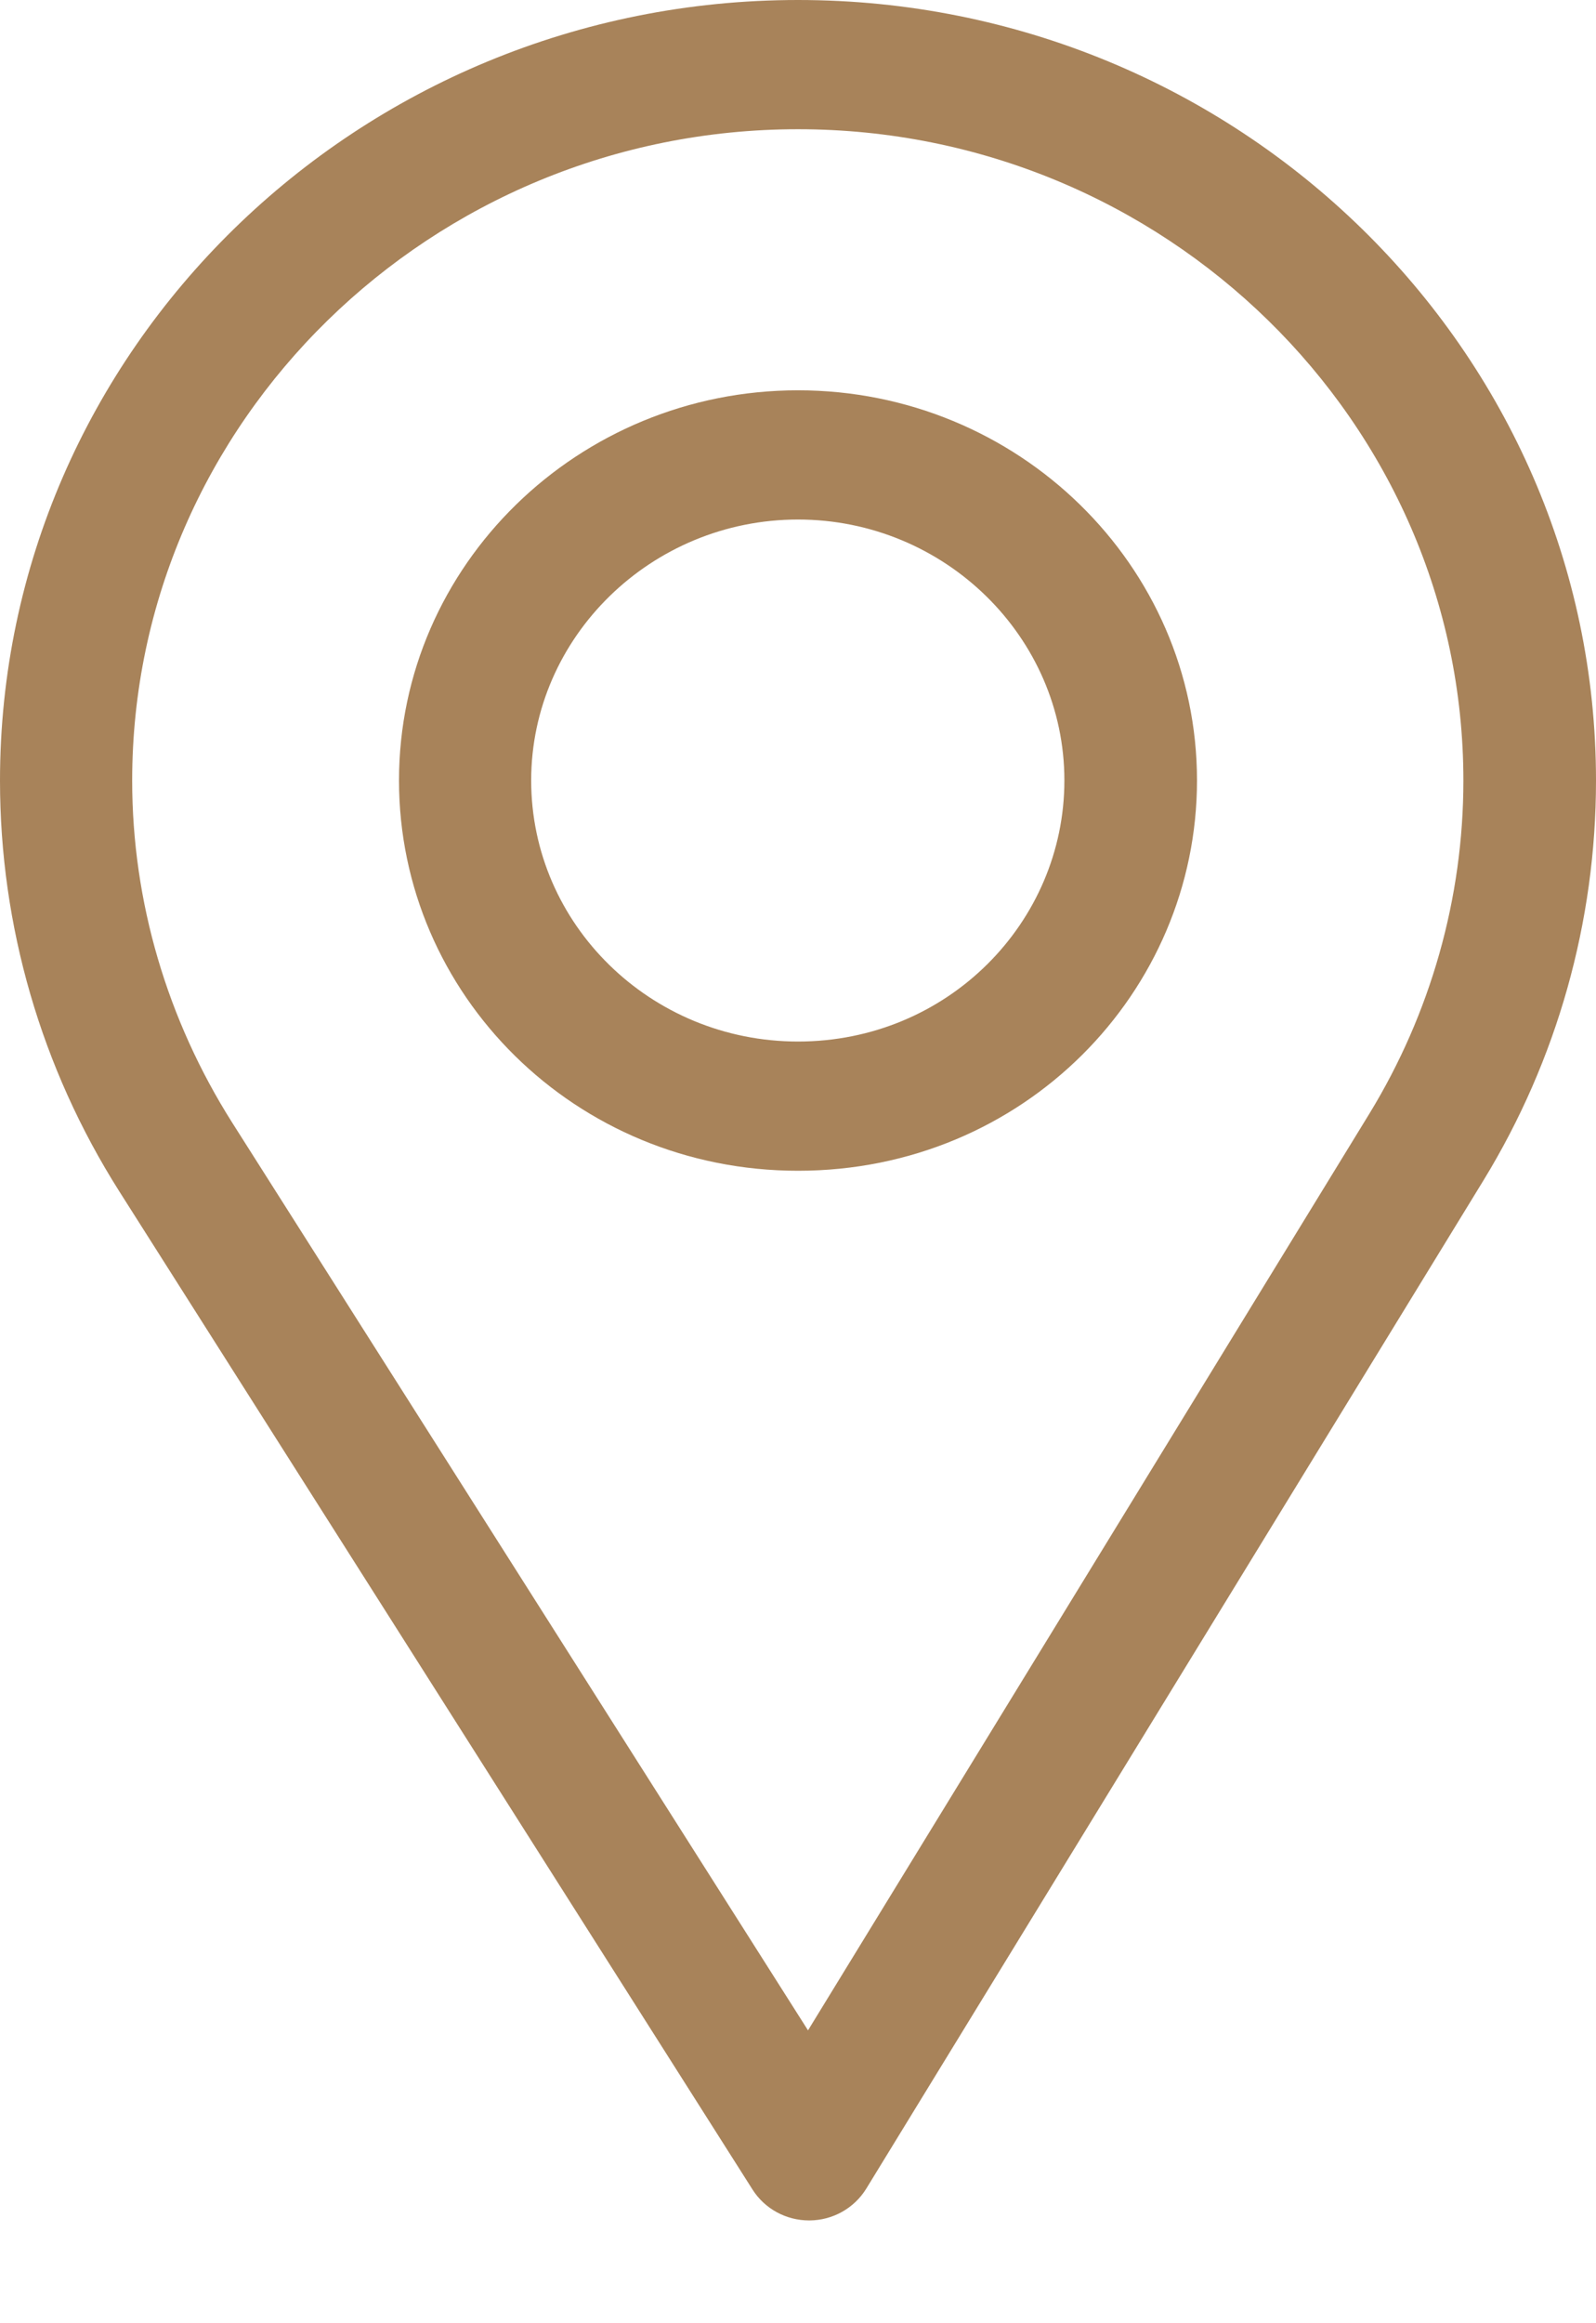
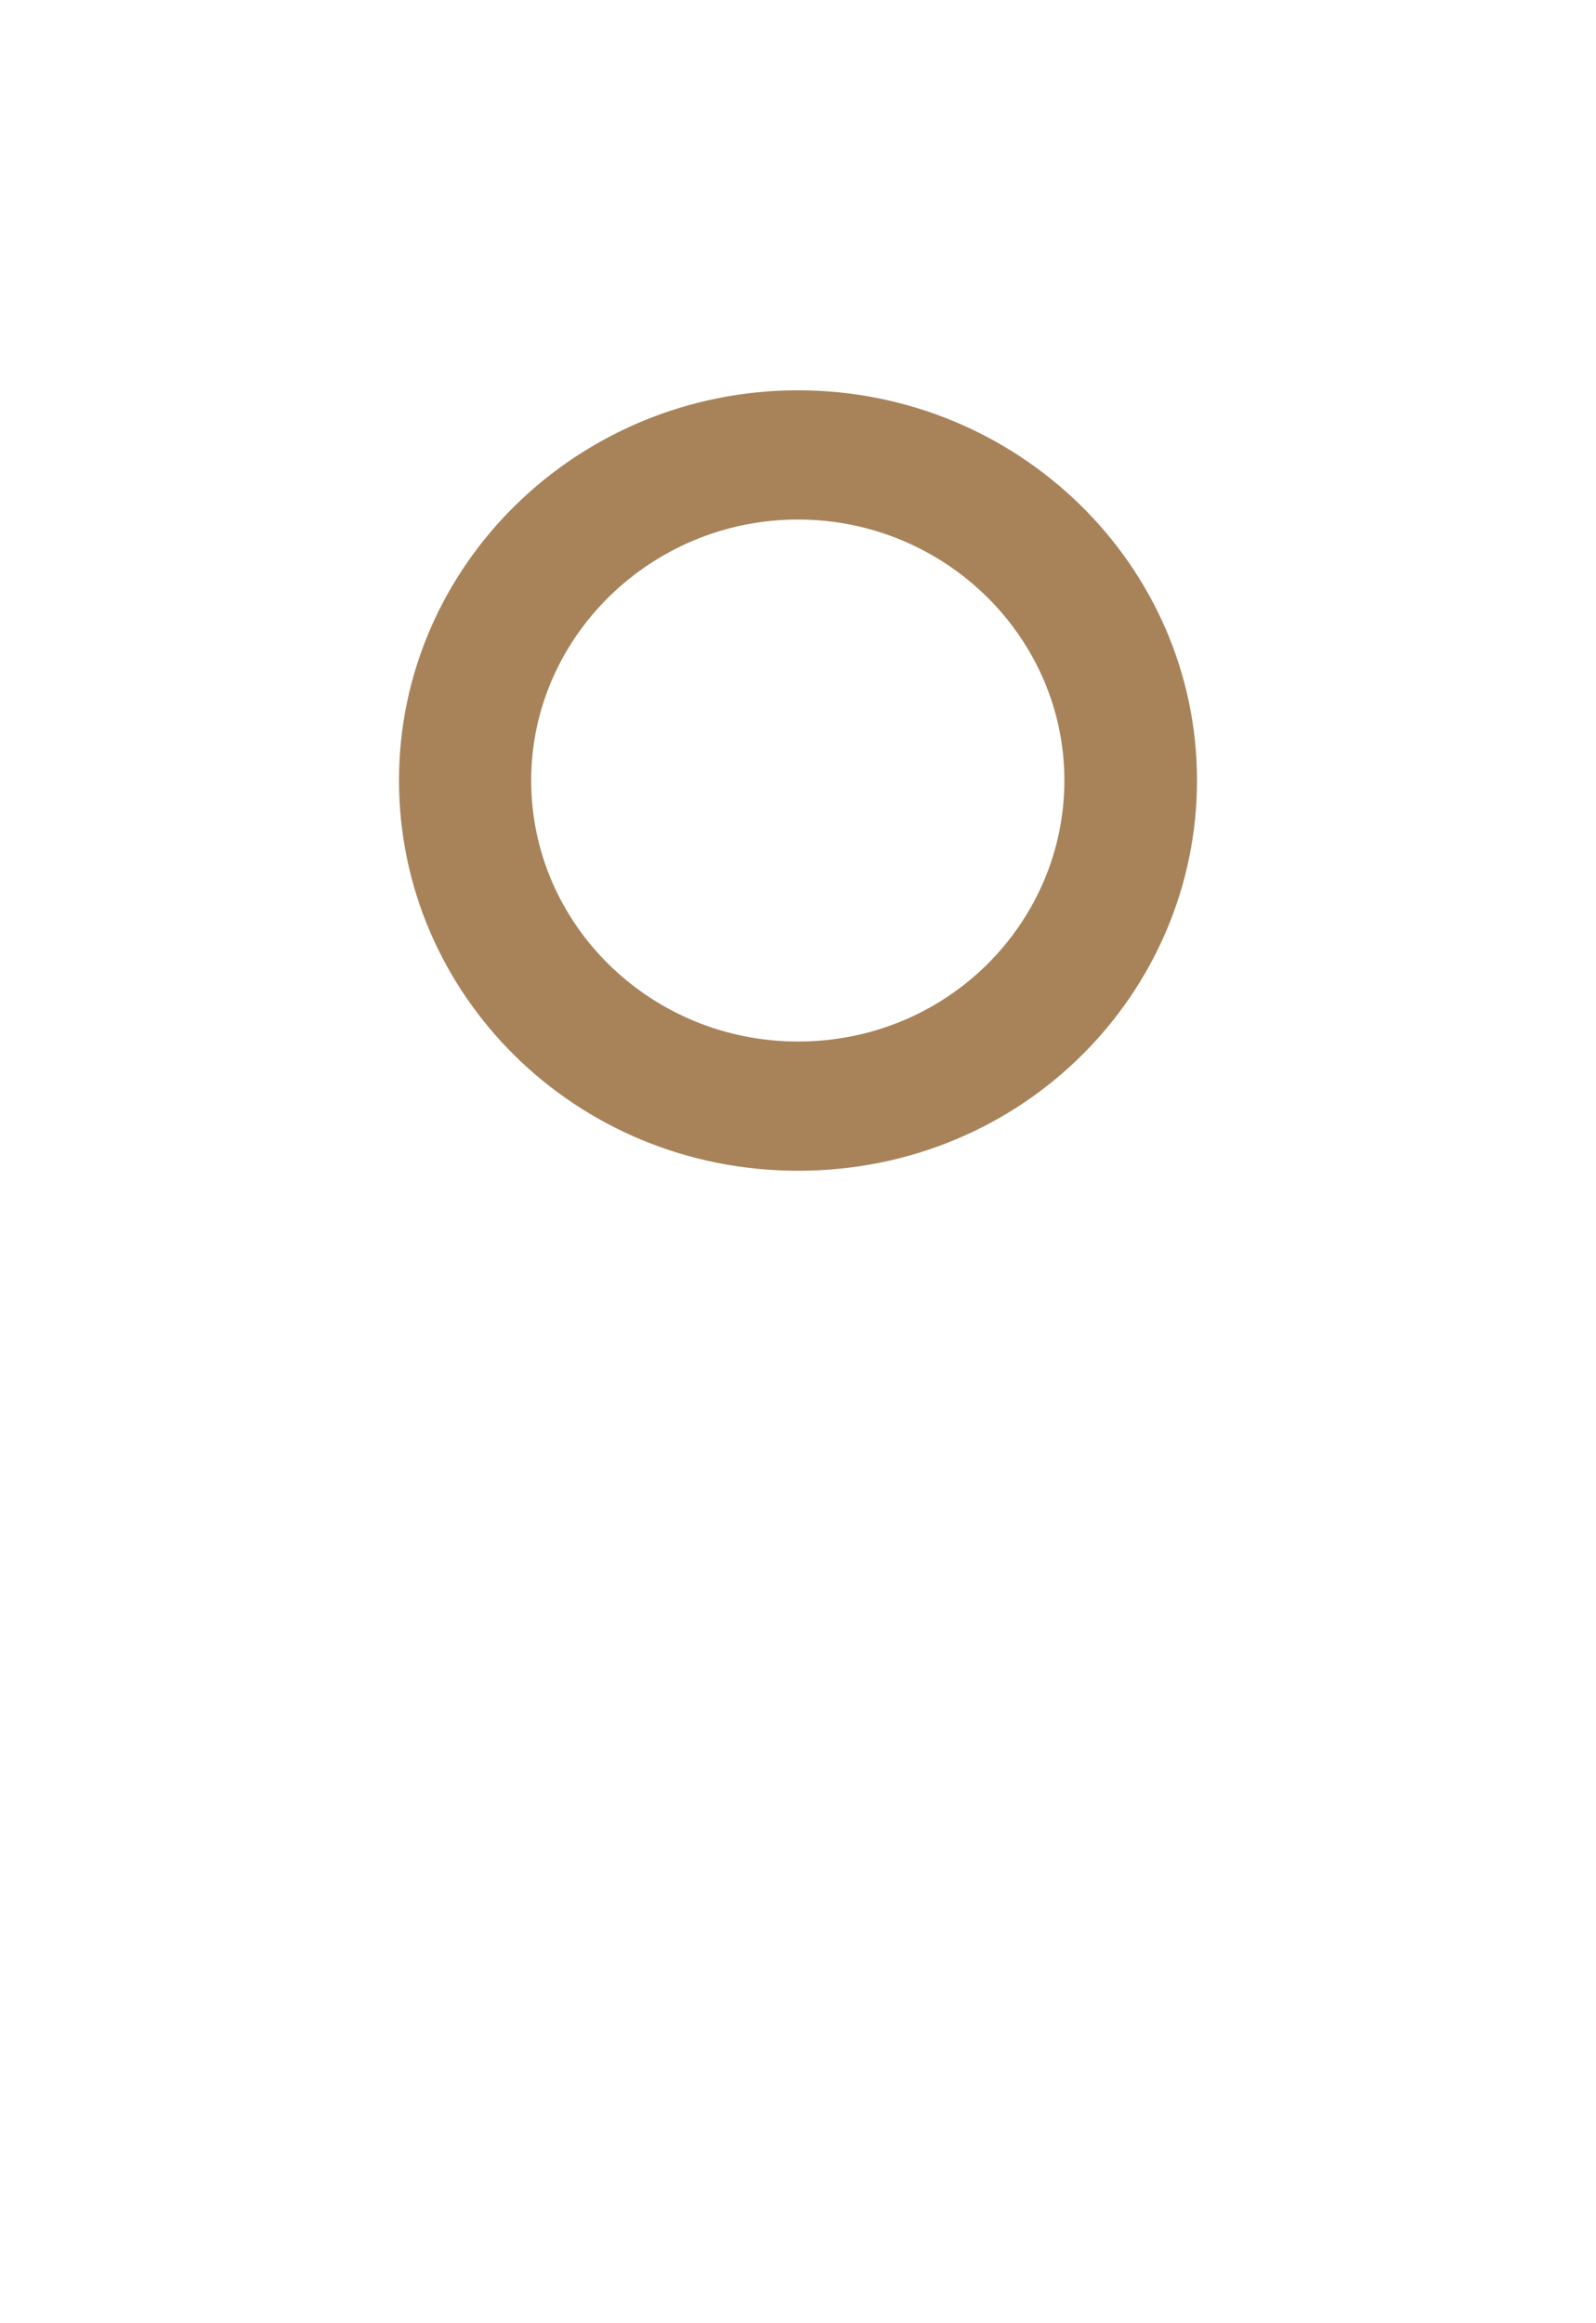
<svg xmlns="http://www.w3.org/2000/svg" width="11" height="16" viewBox="0 0 11 16" fill="none">
-   <path d="M5.5 0C2.467 0 0 2.412 0 5.376C0 6.378 0.284 7.355 0.821 8.203L5.187 15.08C5.271 15.212 5.418 15.292 5.576 15.292C5.578 15.292 5.579 15.292 5.58 15.292C5.74 15.291 5.887 15.208 5.97 15.074L10.224 8.13C10.732 7.3 11 6.348 11 5.376C11 2.412 8.533 0 5.5 0ZM9.438 7.67L5.569 13.983L1.6 7.731C1.153 7.025 0.911 6.211 0.911 5.376C0.911 2.906 2.973 0.89 5.5 0.89C8.027 0.89 10.086 2.906 10.086 5.376C10.086 6.186 9.86 6.98 9.438 7.67Z" fill="#A8835A" />
  <path d="M5.5 2.688C3.984 2.688 2.75 3.893 2.75 5.375C2.75 6.848 3.964 8.063 5.5 8.063C7.055 8.063 8.25 6.832 8.25 5.375C8.25 3.893 7.016 2.688 5.5 2.688ZM5.5 7.173C4.484 7.173 3.661 6.366 3.661 5.375C3.661 4.387 4.489 3.578 5.5 3.578C6.511 3.578 7.336 4.387 7.336 5.375C7.336 6.352 6.532 7.173 5.5 7.173Z" fill="#A8835A" />
</svg>